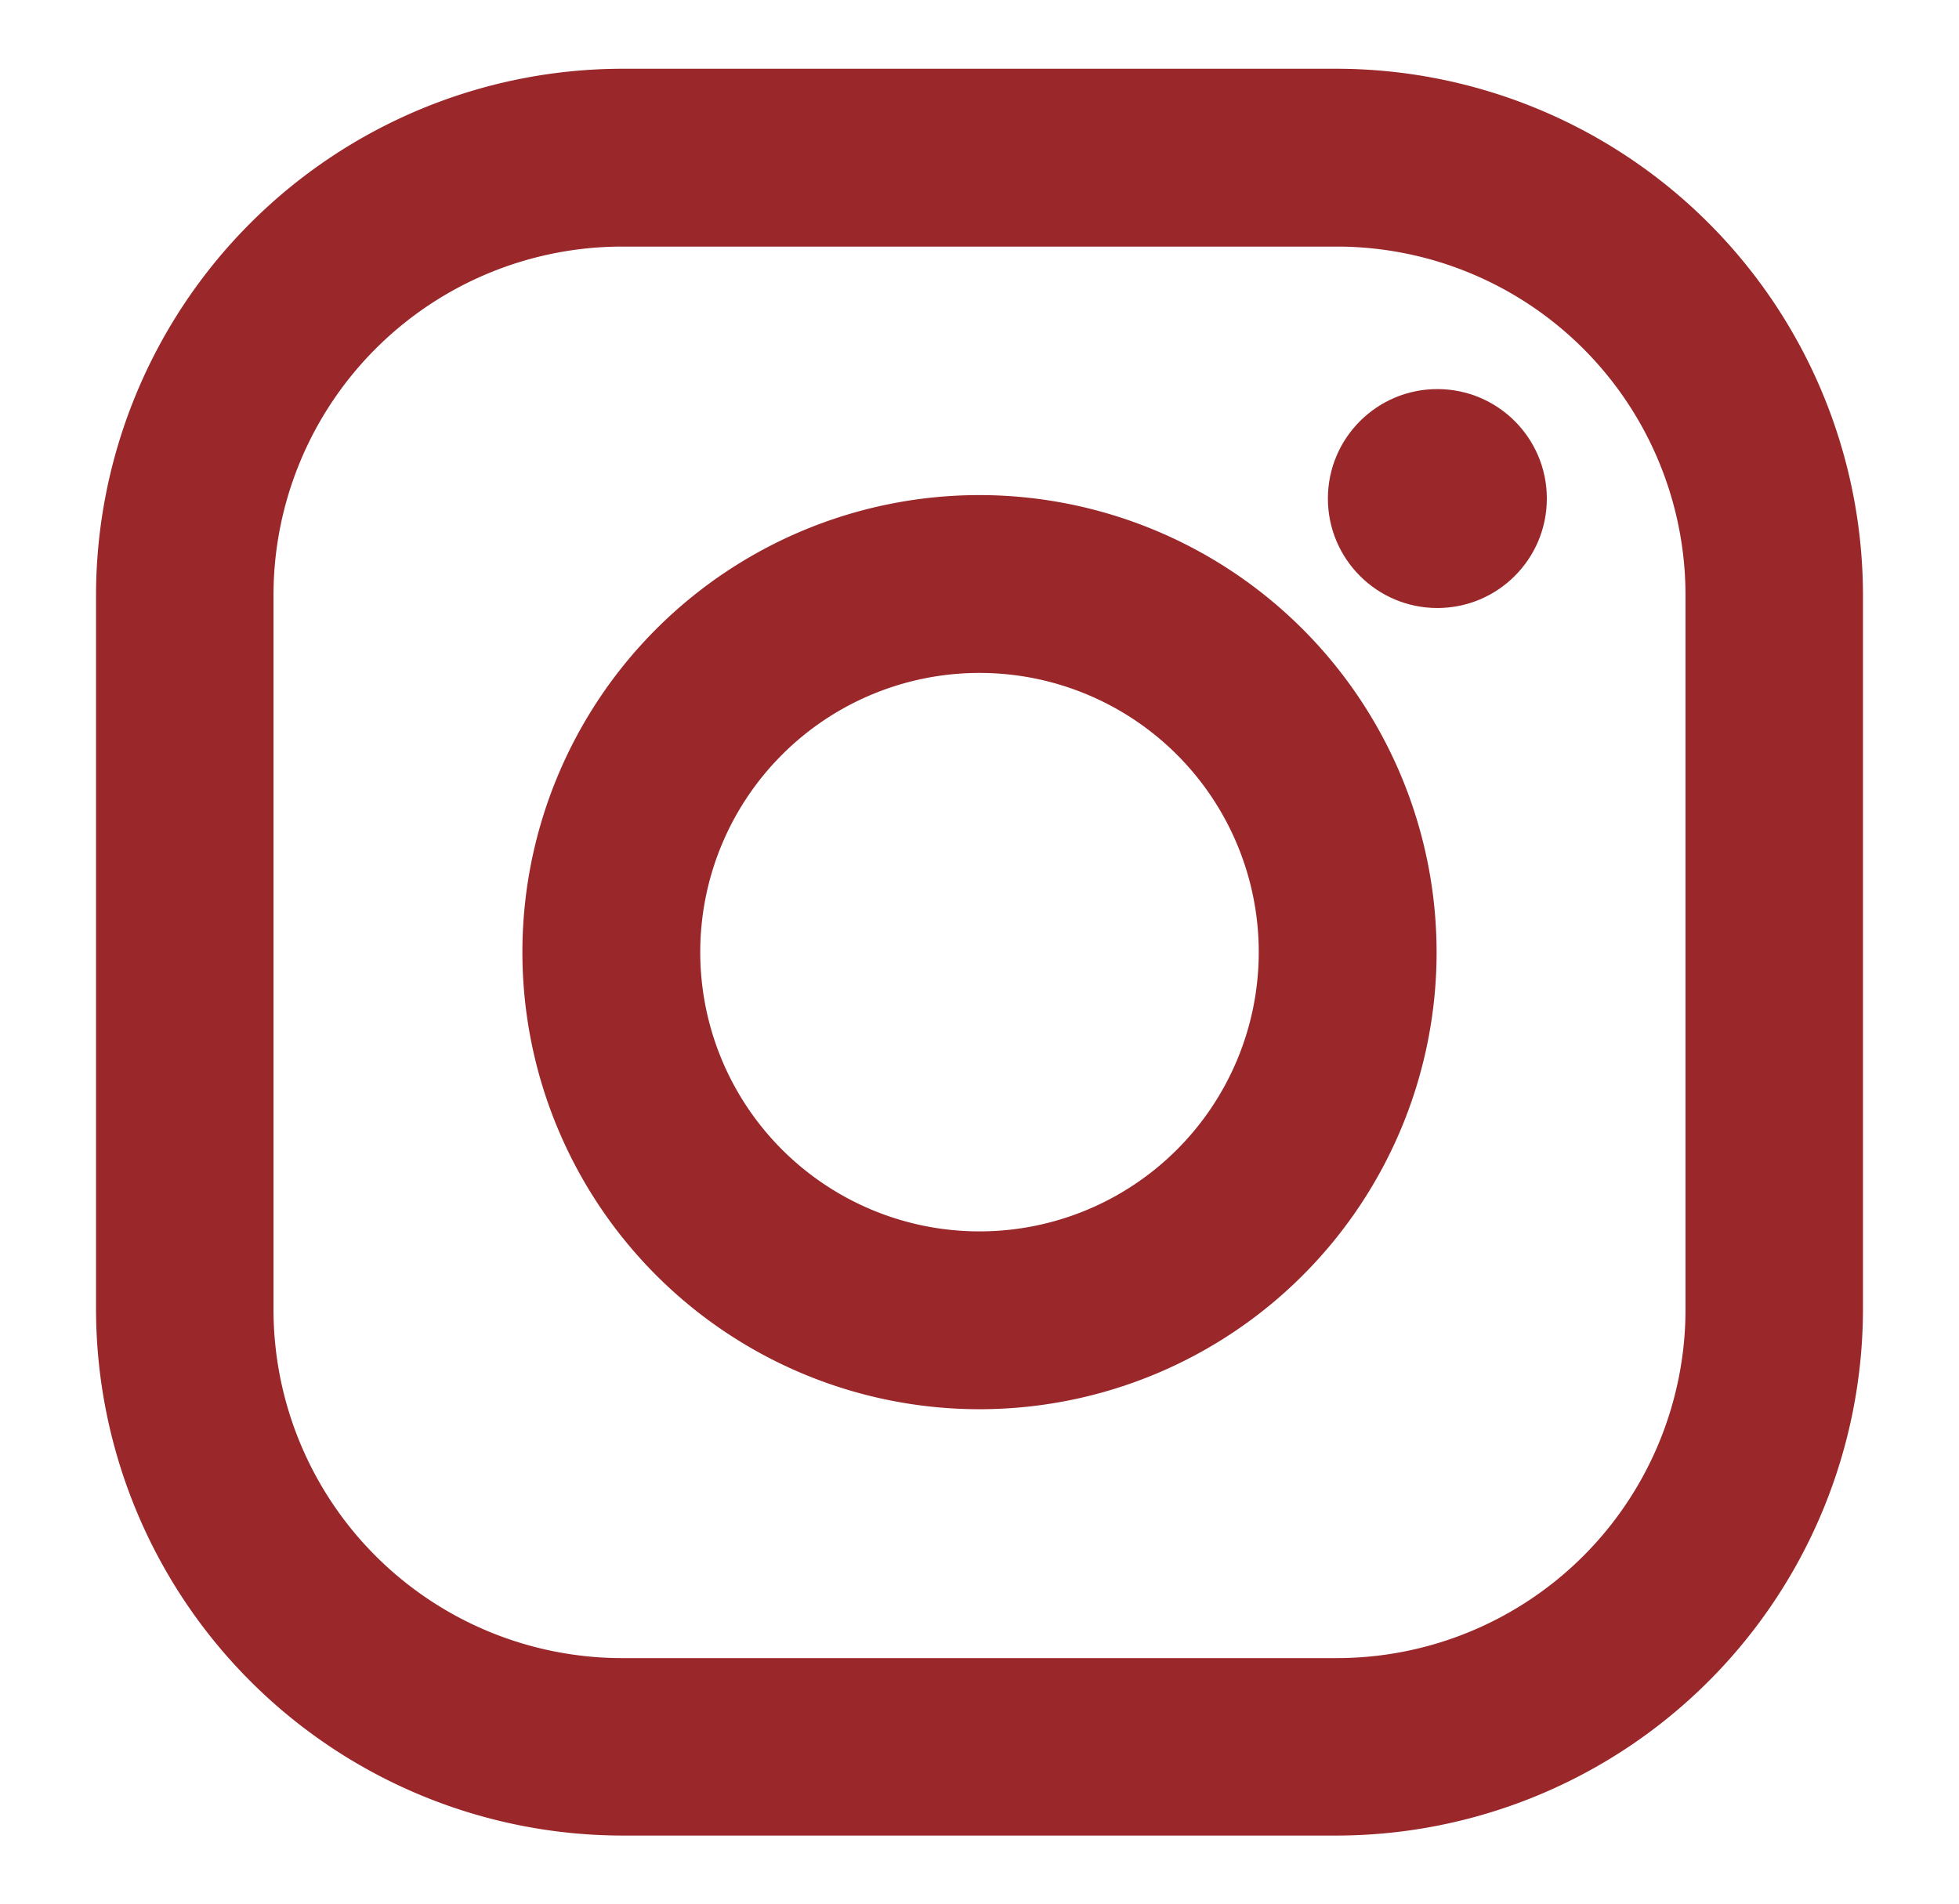
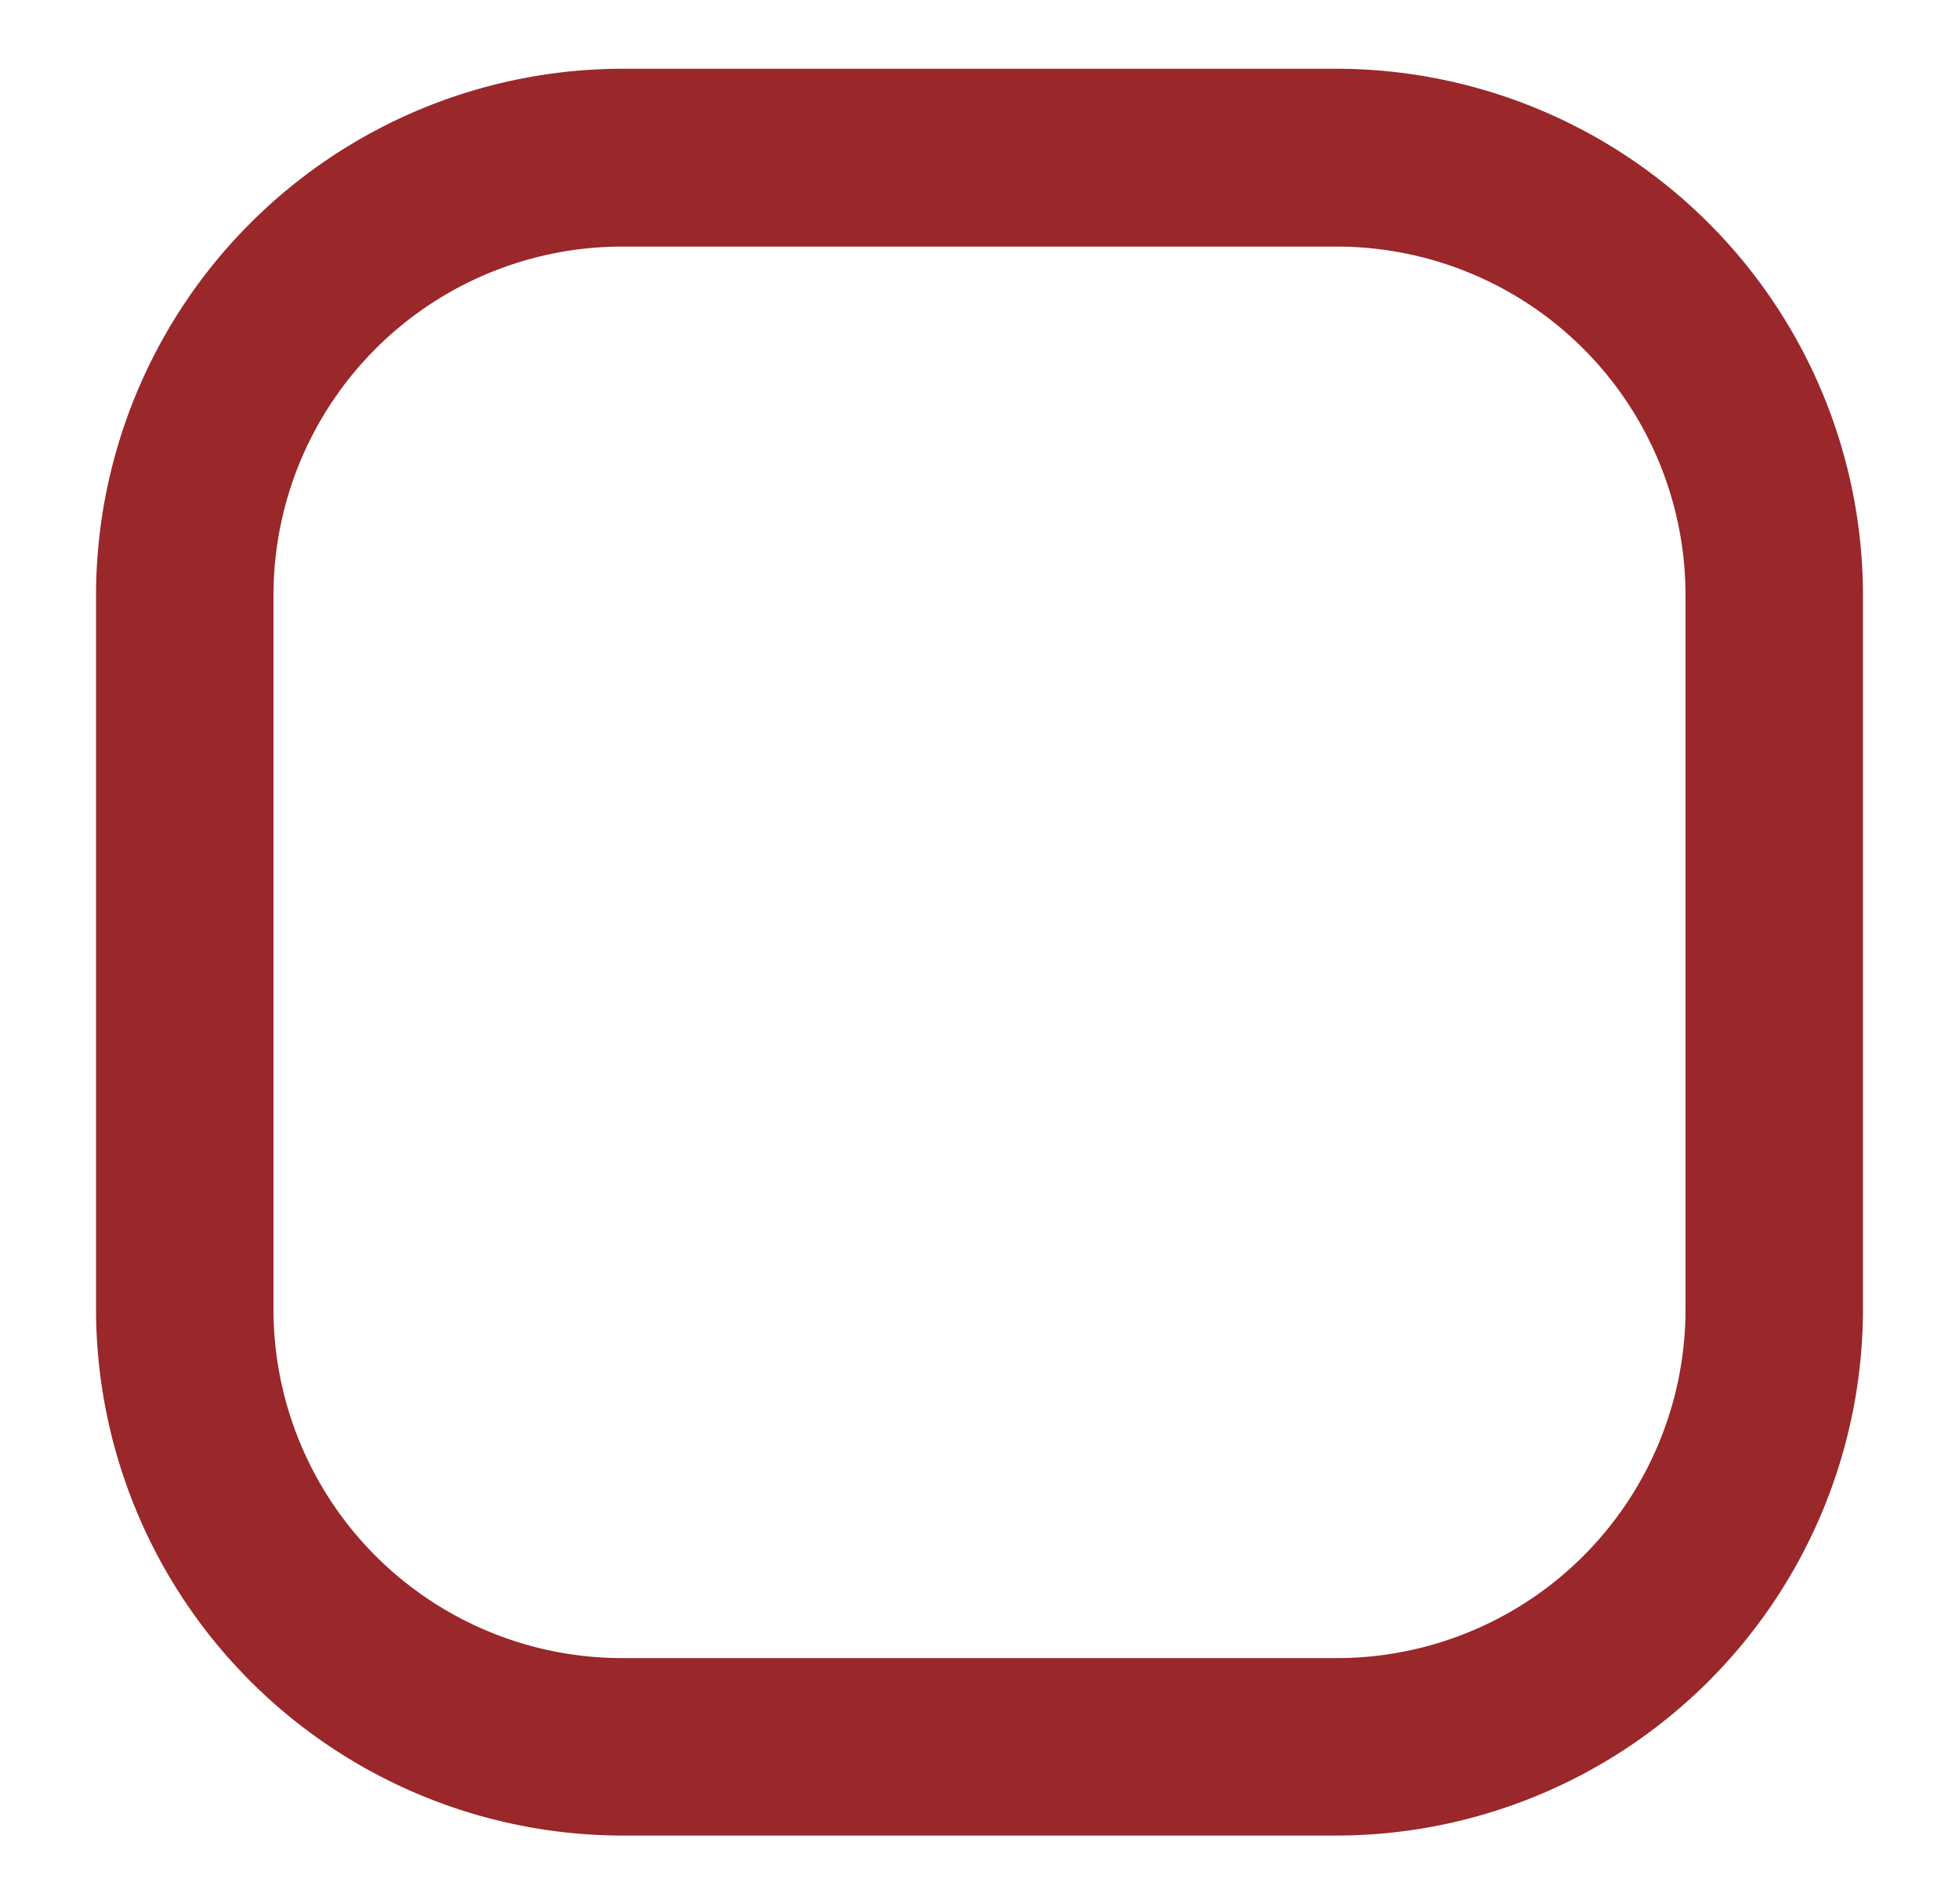
<svg xmlns="http://www.w3.org/2000/svg" id="Layer_1" data-name="Layer 1" viewBox="0 0 51 49.58">
  <defs>
    <style>.cls-1{fill:#9a272a}</style>
  </defs>
  <title>Social</title>
  <path class="cls-1" d="M34.8 1.79H16.2a13.72 13.72 0 0 0-13.7 13.7v18.6a13.72 13.72 0 0 0 13.7 13.7h18.6a13.72 13.72 0 0 0 13.7-13.7v-18.6a13.72 13.72 0 0 0-13.7-13.7zm9.08 32.3a9.08 9.08 0 0 1-9.08 9.08H16.2a9.08 9.08 0 0 1-9.08-9.08v-18.6a9.08 9.08 0 0 1 9.08-9.07h18.6a9.08 9.08 0 0 1 9.08 9.08v18.59z" />
-   <path class="cls-1" d="M25.5 12.89a11.9 11.9 0 1 0 11.9 11.9 11.91 11.91 0 0 0-11.9-11.9zm0 19.17a7.27 7.27 0 1 1 7.27-7.27 7.27 7.27 0 0 1-7.27 7.27z" />
-   <circle class="cls-1" cx="37.42" cy="12.98" r="2.85" />
</svg>